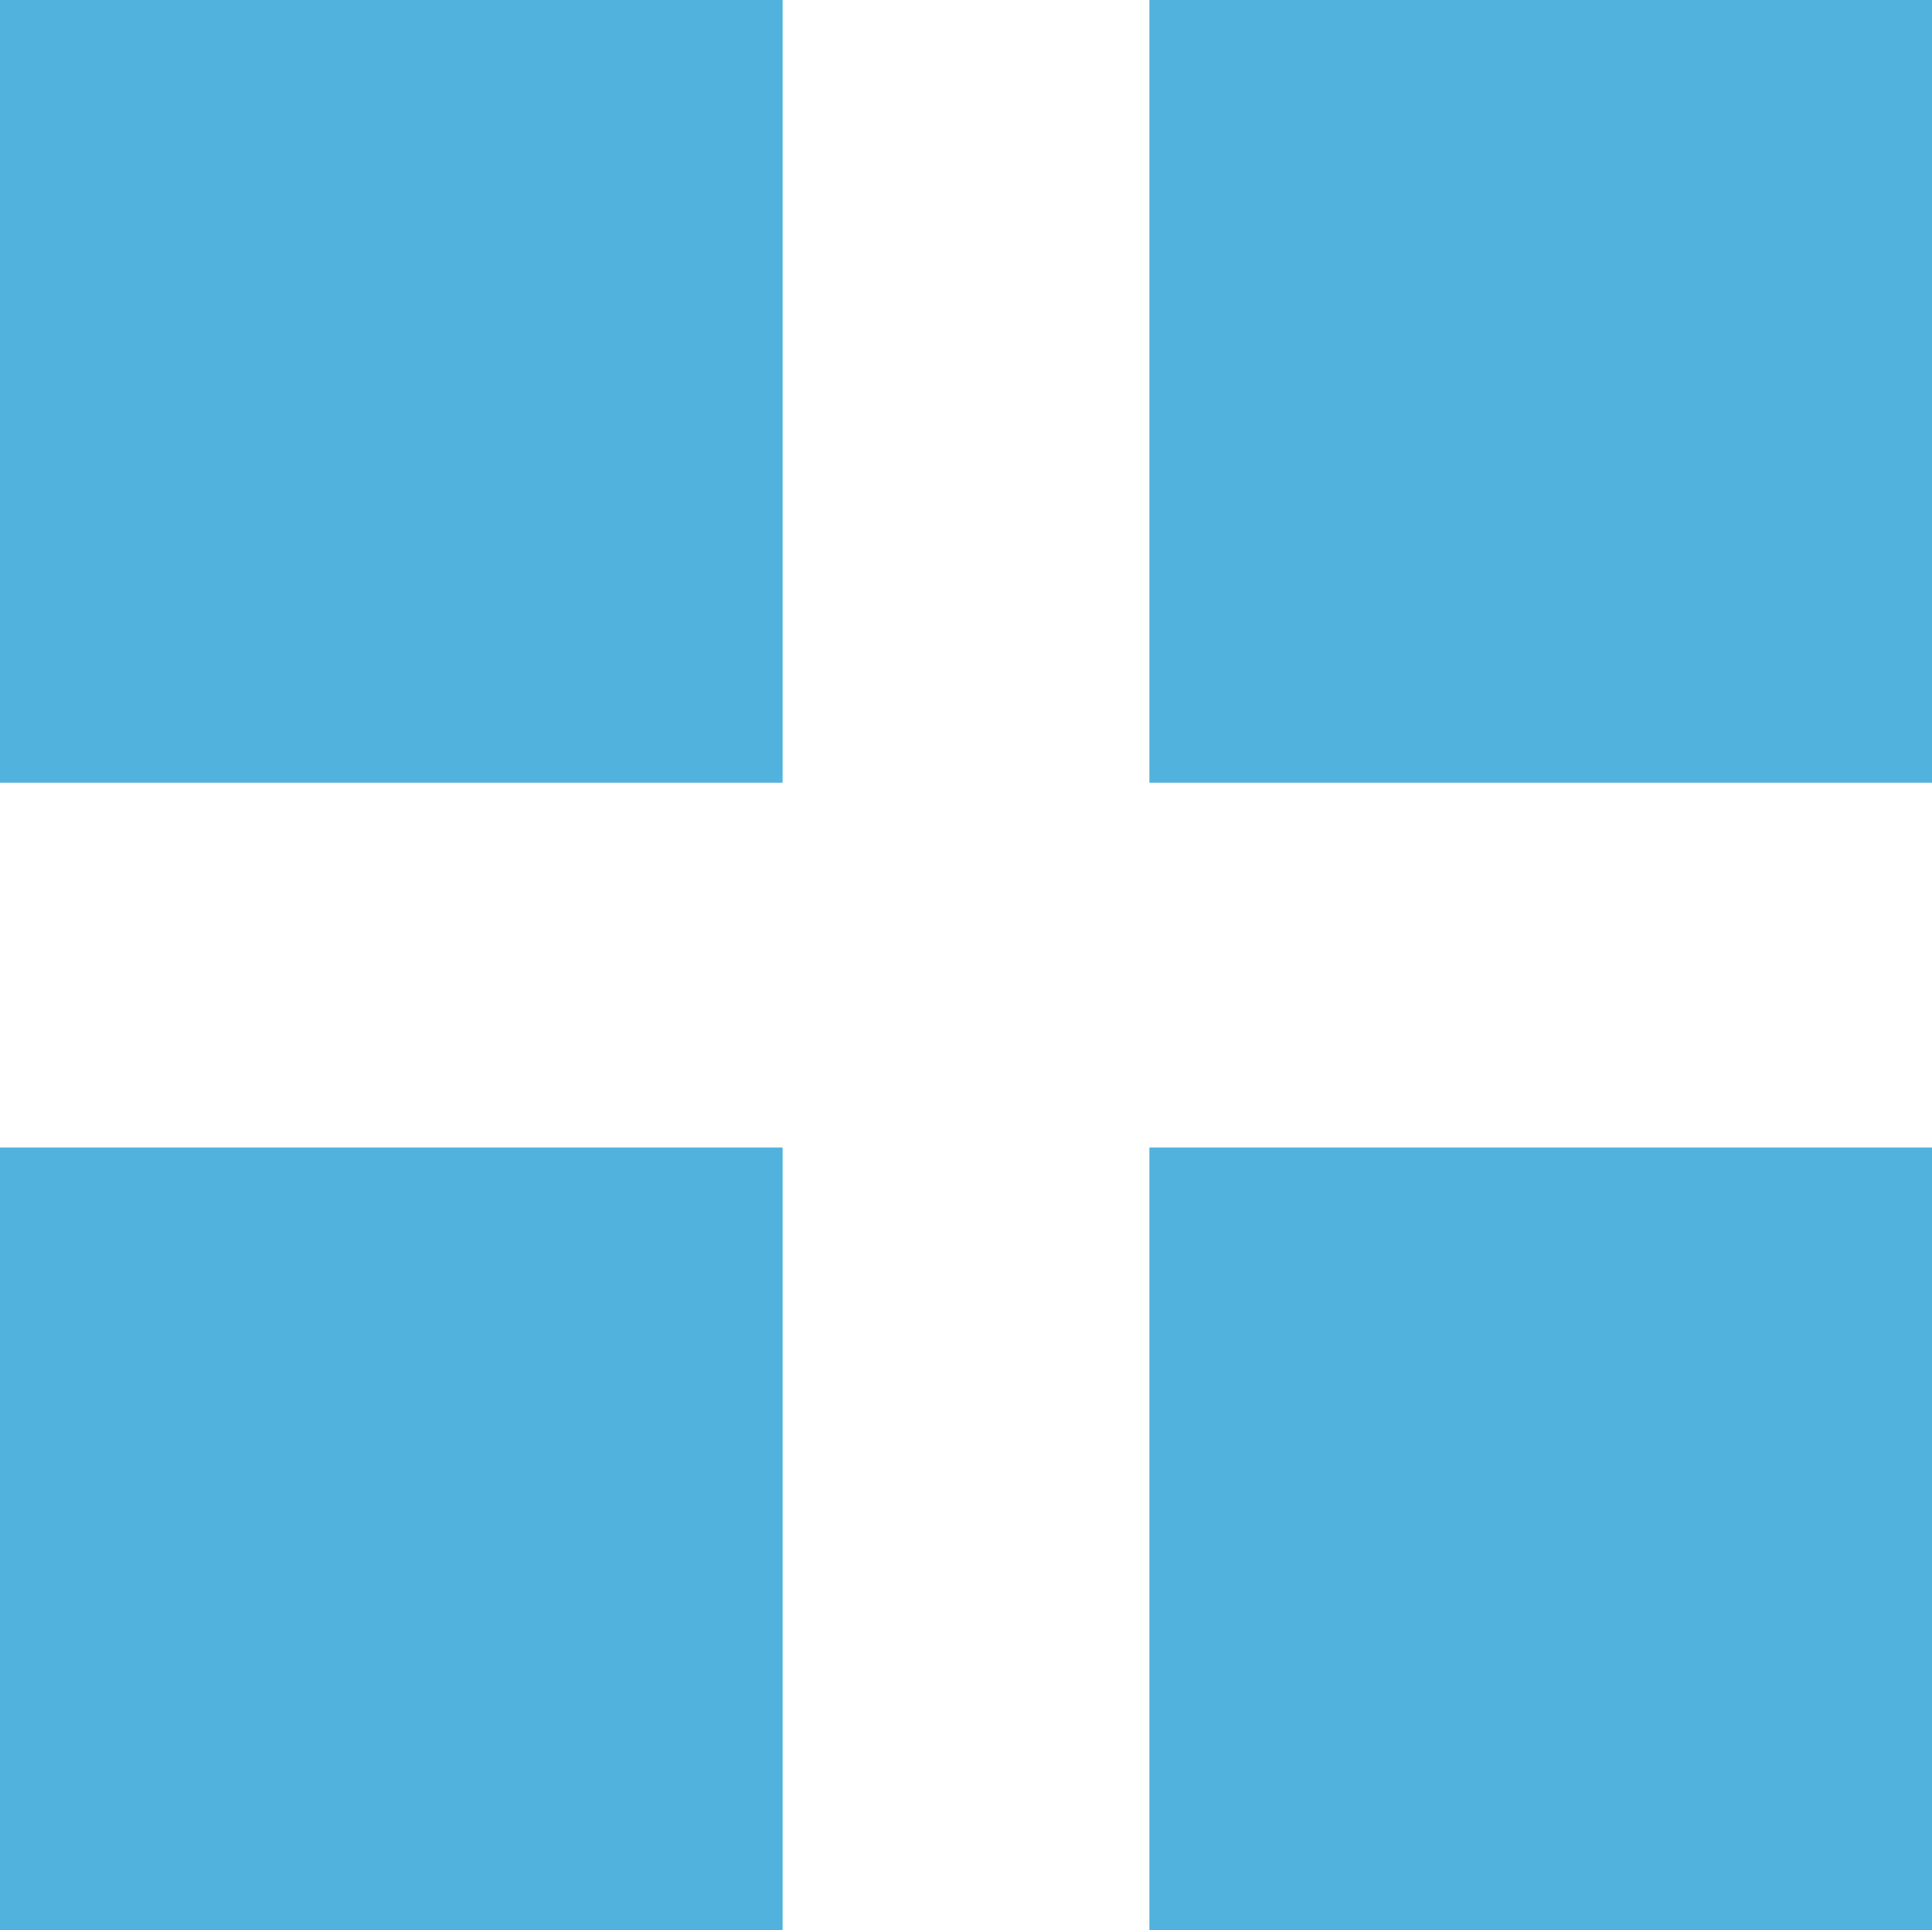
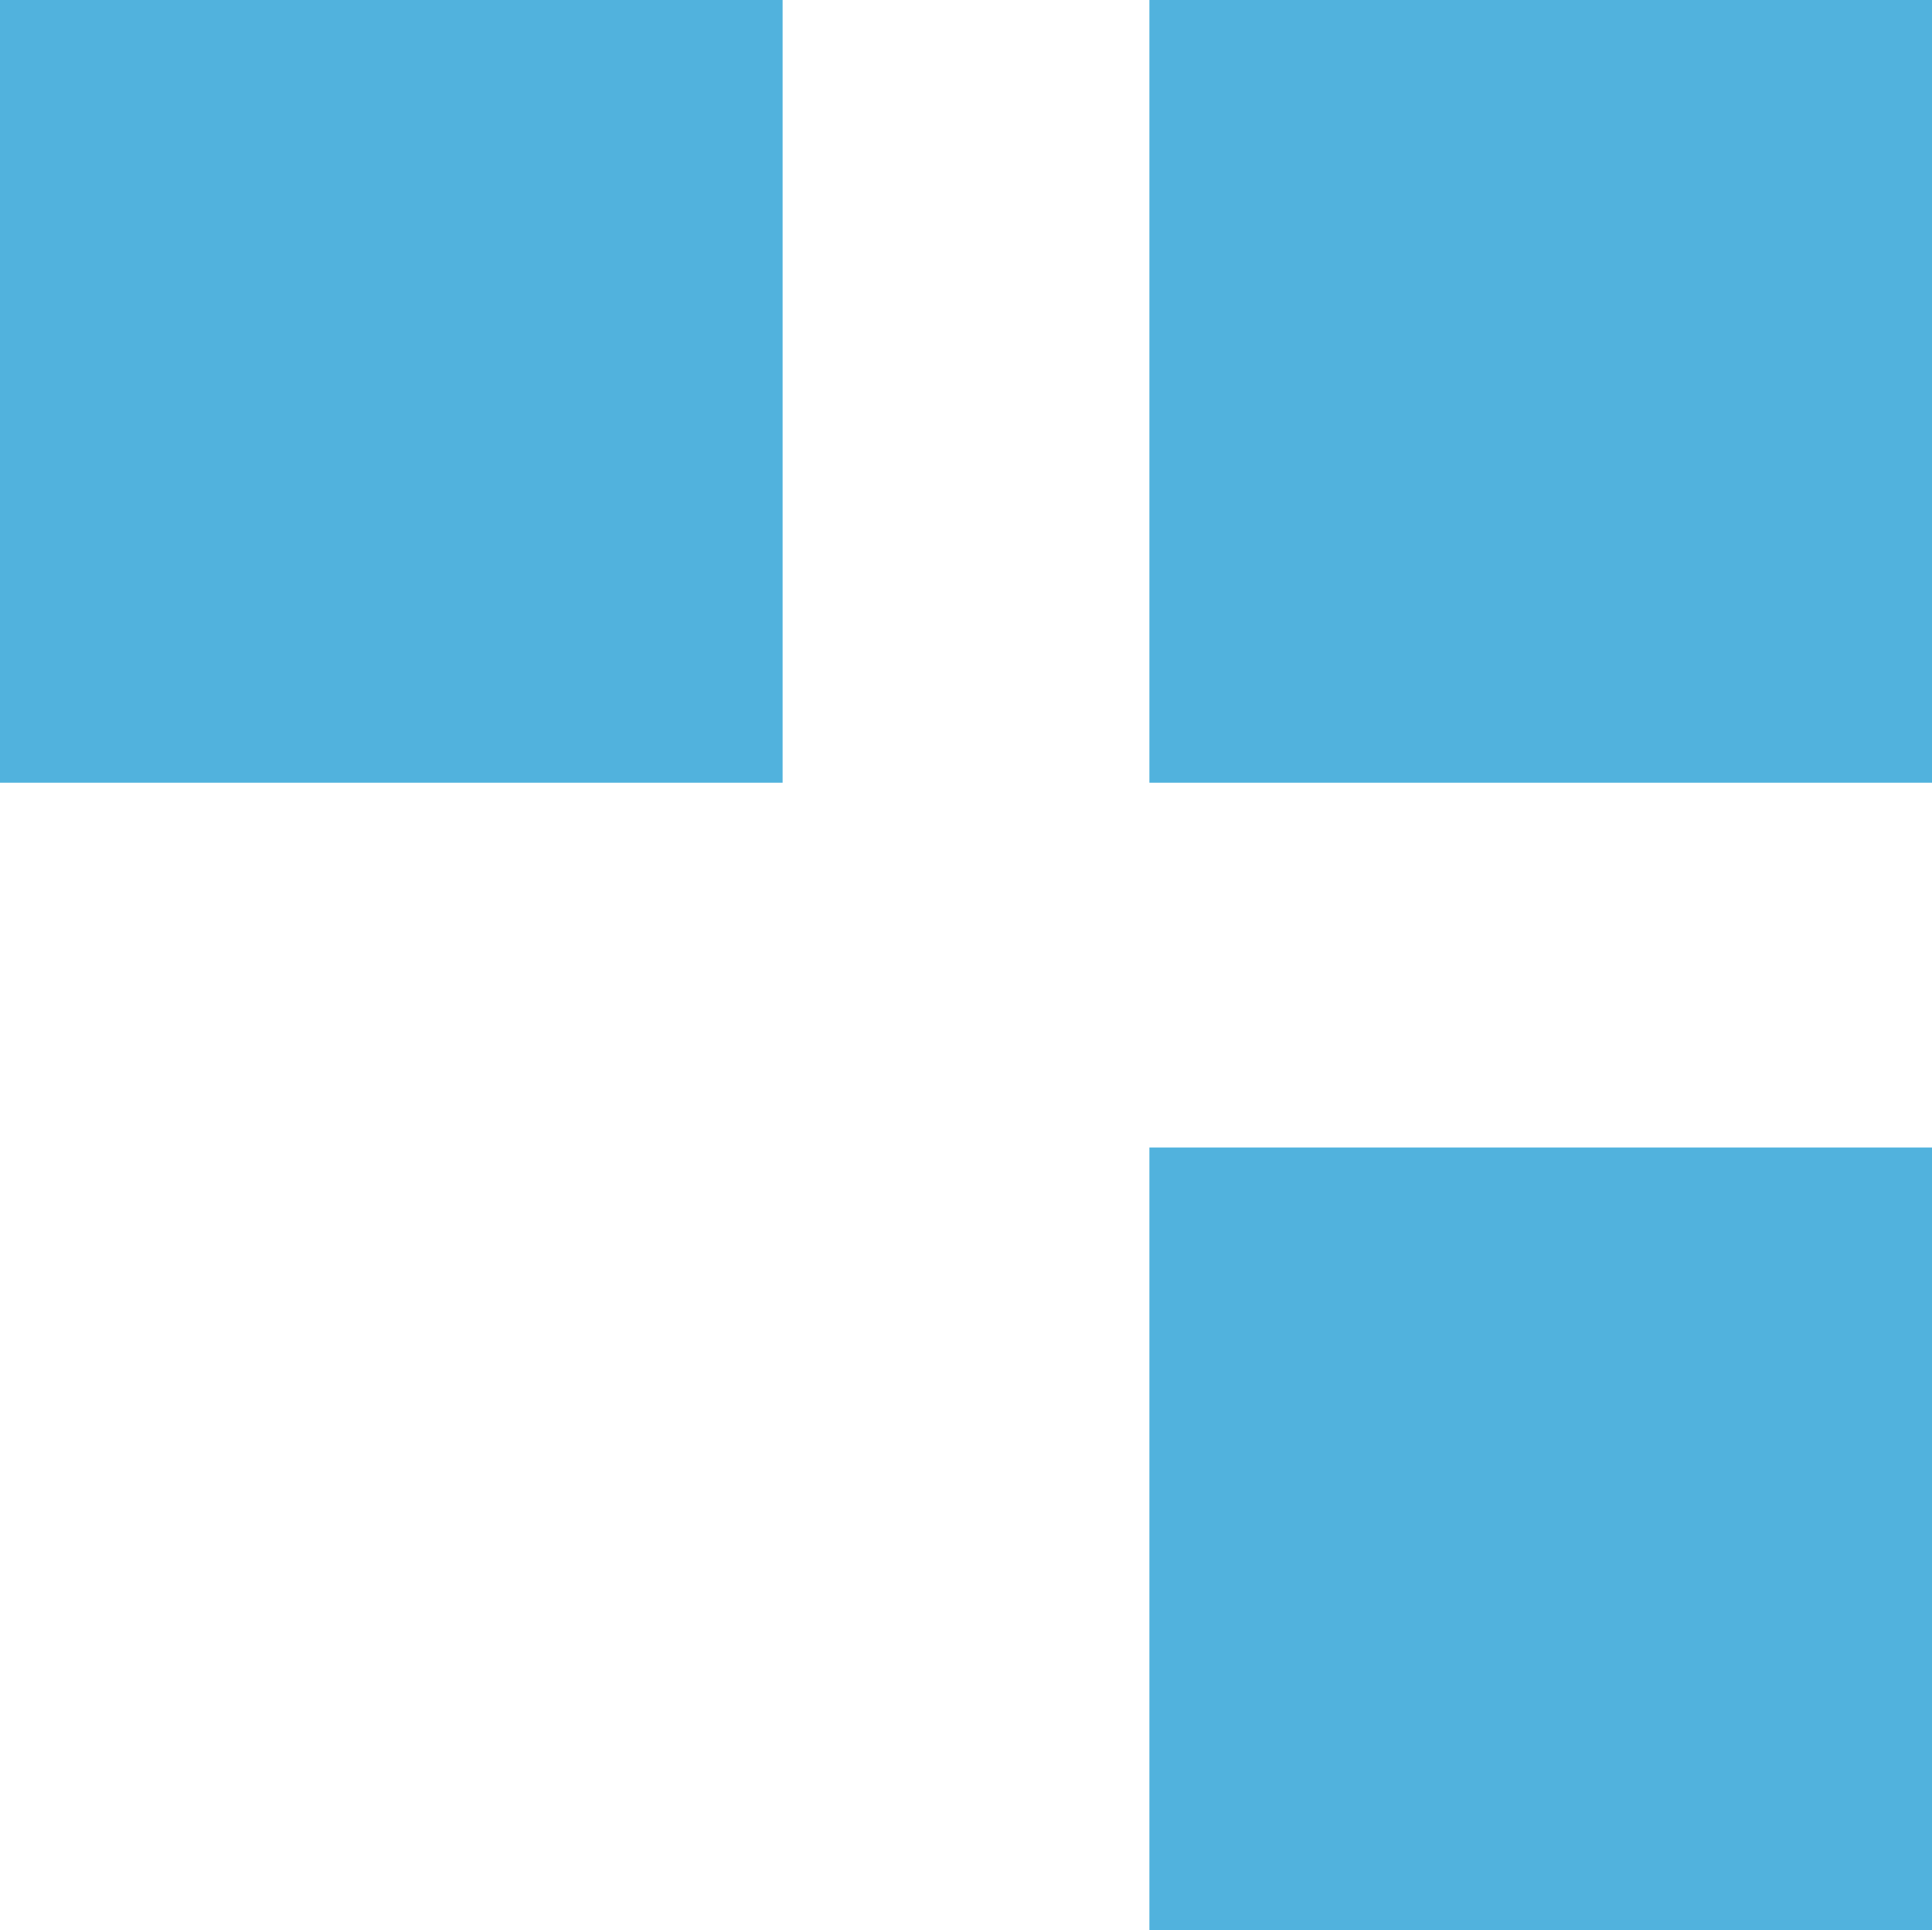
<svg xmlns="http://www.w3.org/2000/svg" viewBox="0 0 102.03 101.92">
  <defs>
    <style>.cls-1{fill:#51b2dd;}</style>
  </defs>
  <g id="Laag_2" data-name="Laag 2">
    <g id="Laag_1-2" data-name="Laag 1">
      <rect class="cls-1" width="41.33" height="41.33" />
-       <rect class="cls-1" y="60.59" width="41.33" height="41.33" />
      <rect class="cls-1" x="60.7" width="41.33" height="41.33" />
      <rect class="cls-1" x="60.7" y="60.59" width="41.33" height="41.33" />
    </g>
  </g>
</svg>